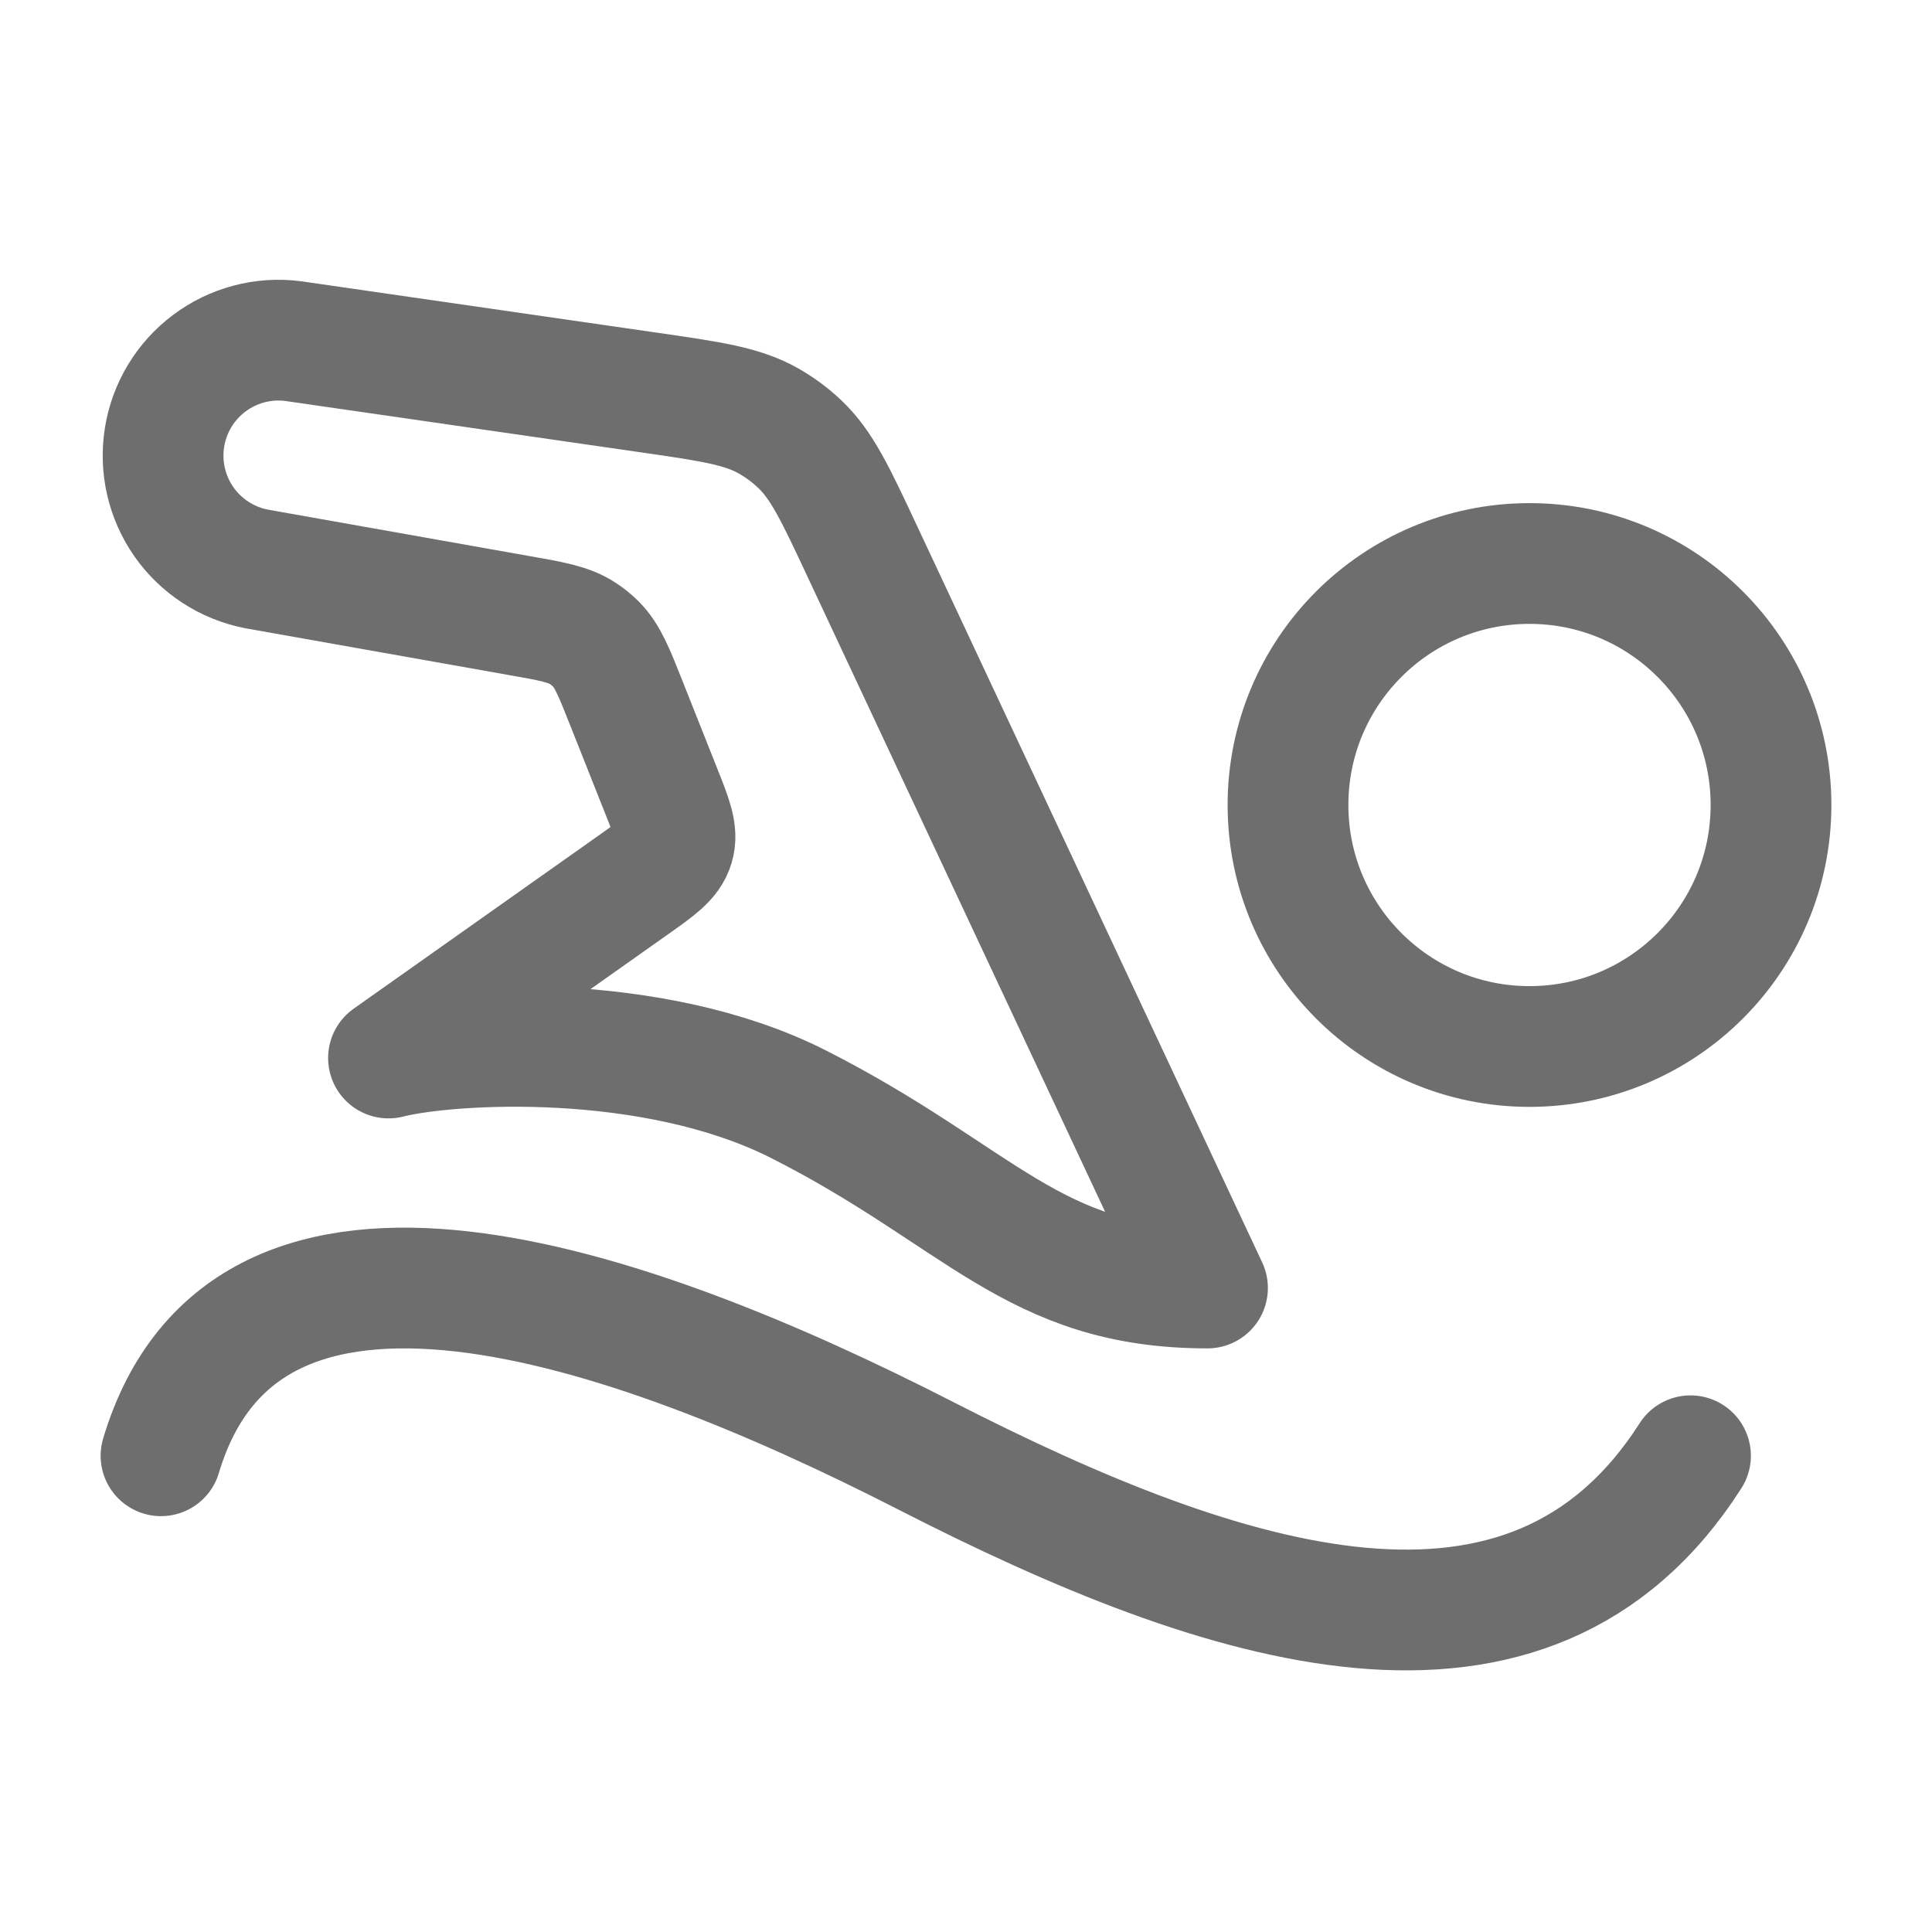
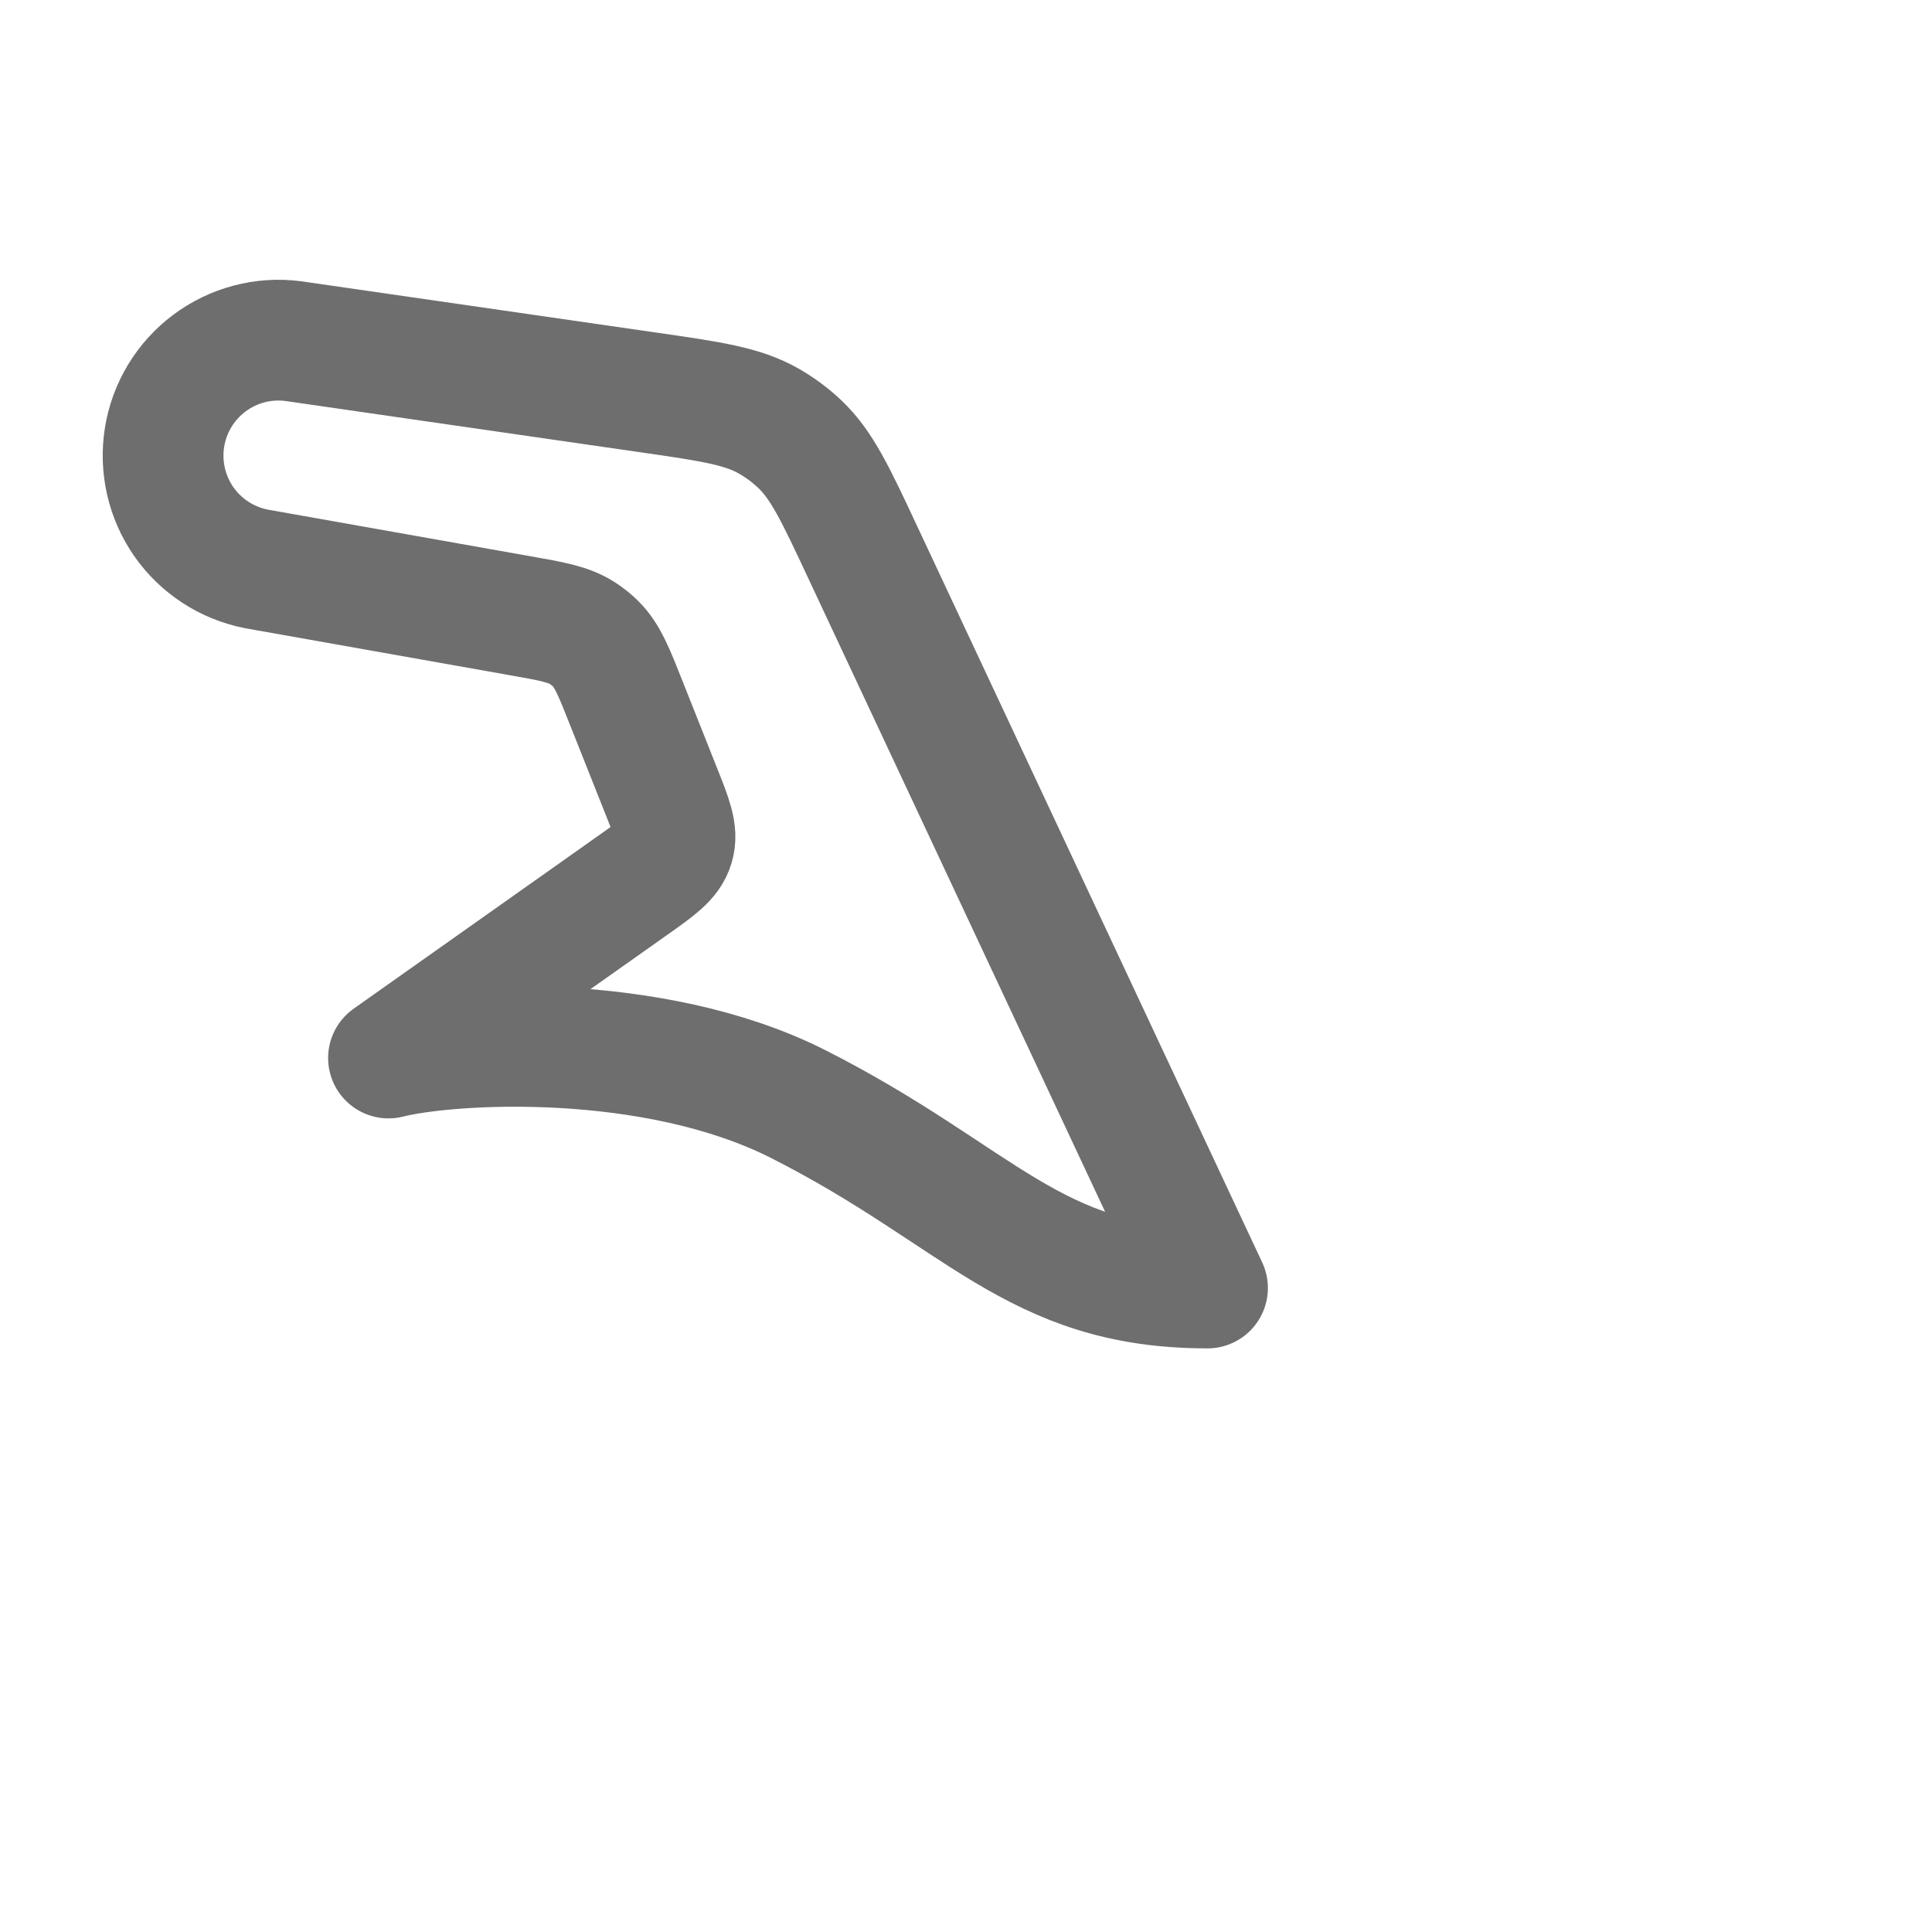
<svg xmlns="http://www.w3.org/2000/svg" width="24" height="24" viewBox="0 0 24 24" fill="none">
-   <path d="M10.718 6.862L15 16C12.833 16 12.174 14.857 9.913 13.714C8.104 12.8 5.58 12.952 4.826 13.143L7.857 11C8.166 10.782 8.32 10.673 8.369 10.507C8.419 10.341 8.349 10.165 8.209 9.814L7.785 8.746C7.627 8.346 7.547 8.146 7.404 8.002C7.354 7.952 7.299 7.907 7.239 7.868C7.069 7.756 6.857 7.718 6.434 7.644L3.184 7.067C2.819 6.995 2.496 6.785 2.283 6.48C2.071 6.175 1.985 5.799 2.044 5.432C2.103 5.065 2.302 4.735 2.6 4.512C2.897 4.289 3.27 4.19 3.639 4.237L8.034 4.872C8.826 4.986 9.222 5.043 9.552 5.232C9.689 5.311 9.817 5.405 9.932 5.514C10.209 5.775 10.379 6.137 10.718 6.862Z" stroke="#6E6E6E" stroke-width="1.5" stroke-linecap="round" stroke-linejoin="round" />
-   <path d="M19 13C20.657 13 22 11.657 22 10C22 8.343 20.657 7 19 7C17.343 7 16 8.343 16 10C16 11.657 17.343 13 19 13Z" stroke="#6E6E6E" stroke-width="1.5" stroke-linecap="round" stroke-linejoin="round" />
-   <path d="M2 18.084C3.056 14.553 7.769 16.174 11.5 18.084C15.232 19.995 19 21.211 21 18.084" stroke="#6E6E6E" stroke-width="1.5" stroke-linecap="round" stroke-linejoin="round" />
+   <path d="M10.718 6.862L15 16C12.833 16 12.174 14.857 9.913 13.714C8.104 12.8 5.58 12.952 4.826 13.143L7.857 11C8.166 10.782 8.32 10.673 8.369 10.507C8.419 10.341 8.349 10.165 8.209 9.814L7.785 8.746C7.627 8.346 7.547 8.146 7.404 8.002C7.354 7.952 7.299 7.907 7.239 7.868C7.069 7.756 6.857 7.718 6.434 7.644L3.184 7.067C2.819 6.995 2.496 6.785 2.283 6.48C2.071 6.175 1.985 5.799 2.044 5.432C2.103 5.065 2.302 4.735 2.6 4.512C2.897 4.289 3.27 4.19 3.639 4.237L8.034 4.872C8.826 4.986 9.222 5.043 9.552 5.232C9.689 5.311 9.817 5.405 9.932 5.514C10.209 5.775 10.379 6.137 10.718 6.862" stroke="#6E6E6E" stroke-width="1.5" stroke-linecap="round" stroke-linejoin="round" />
</svg>